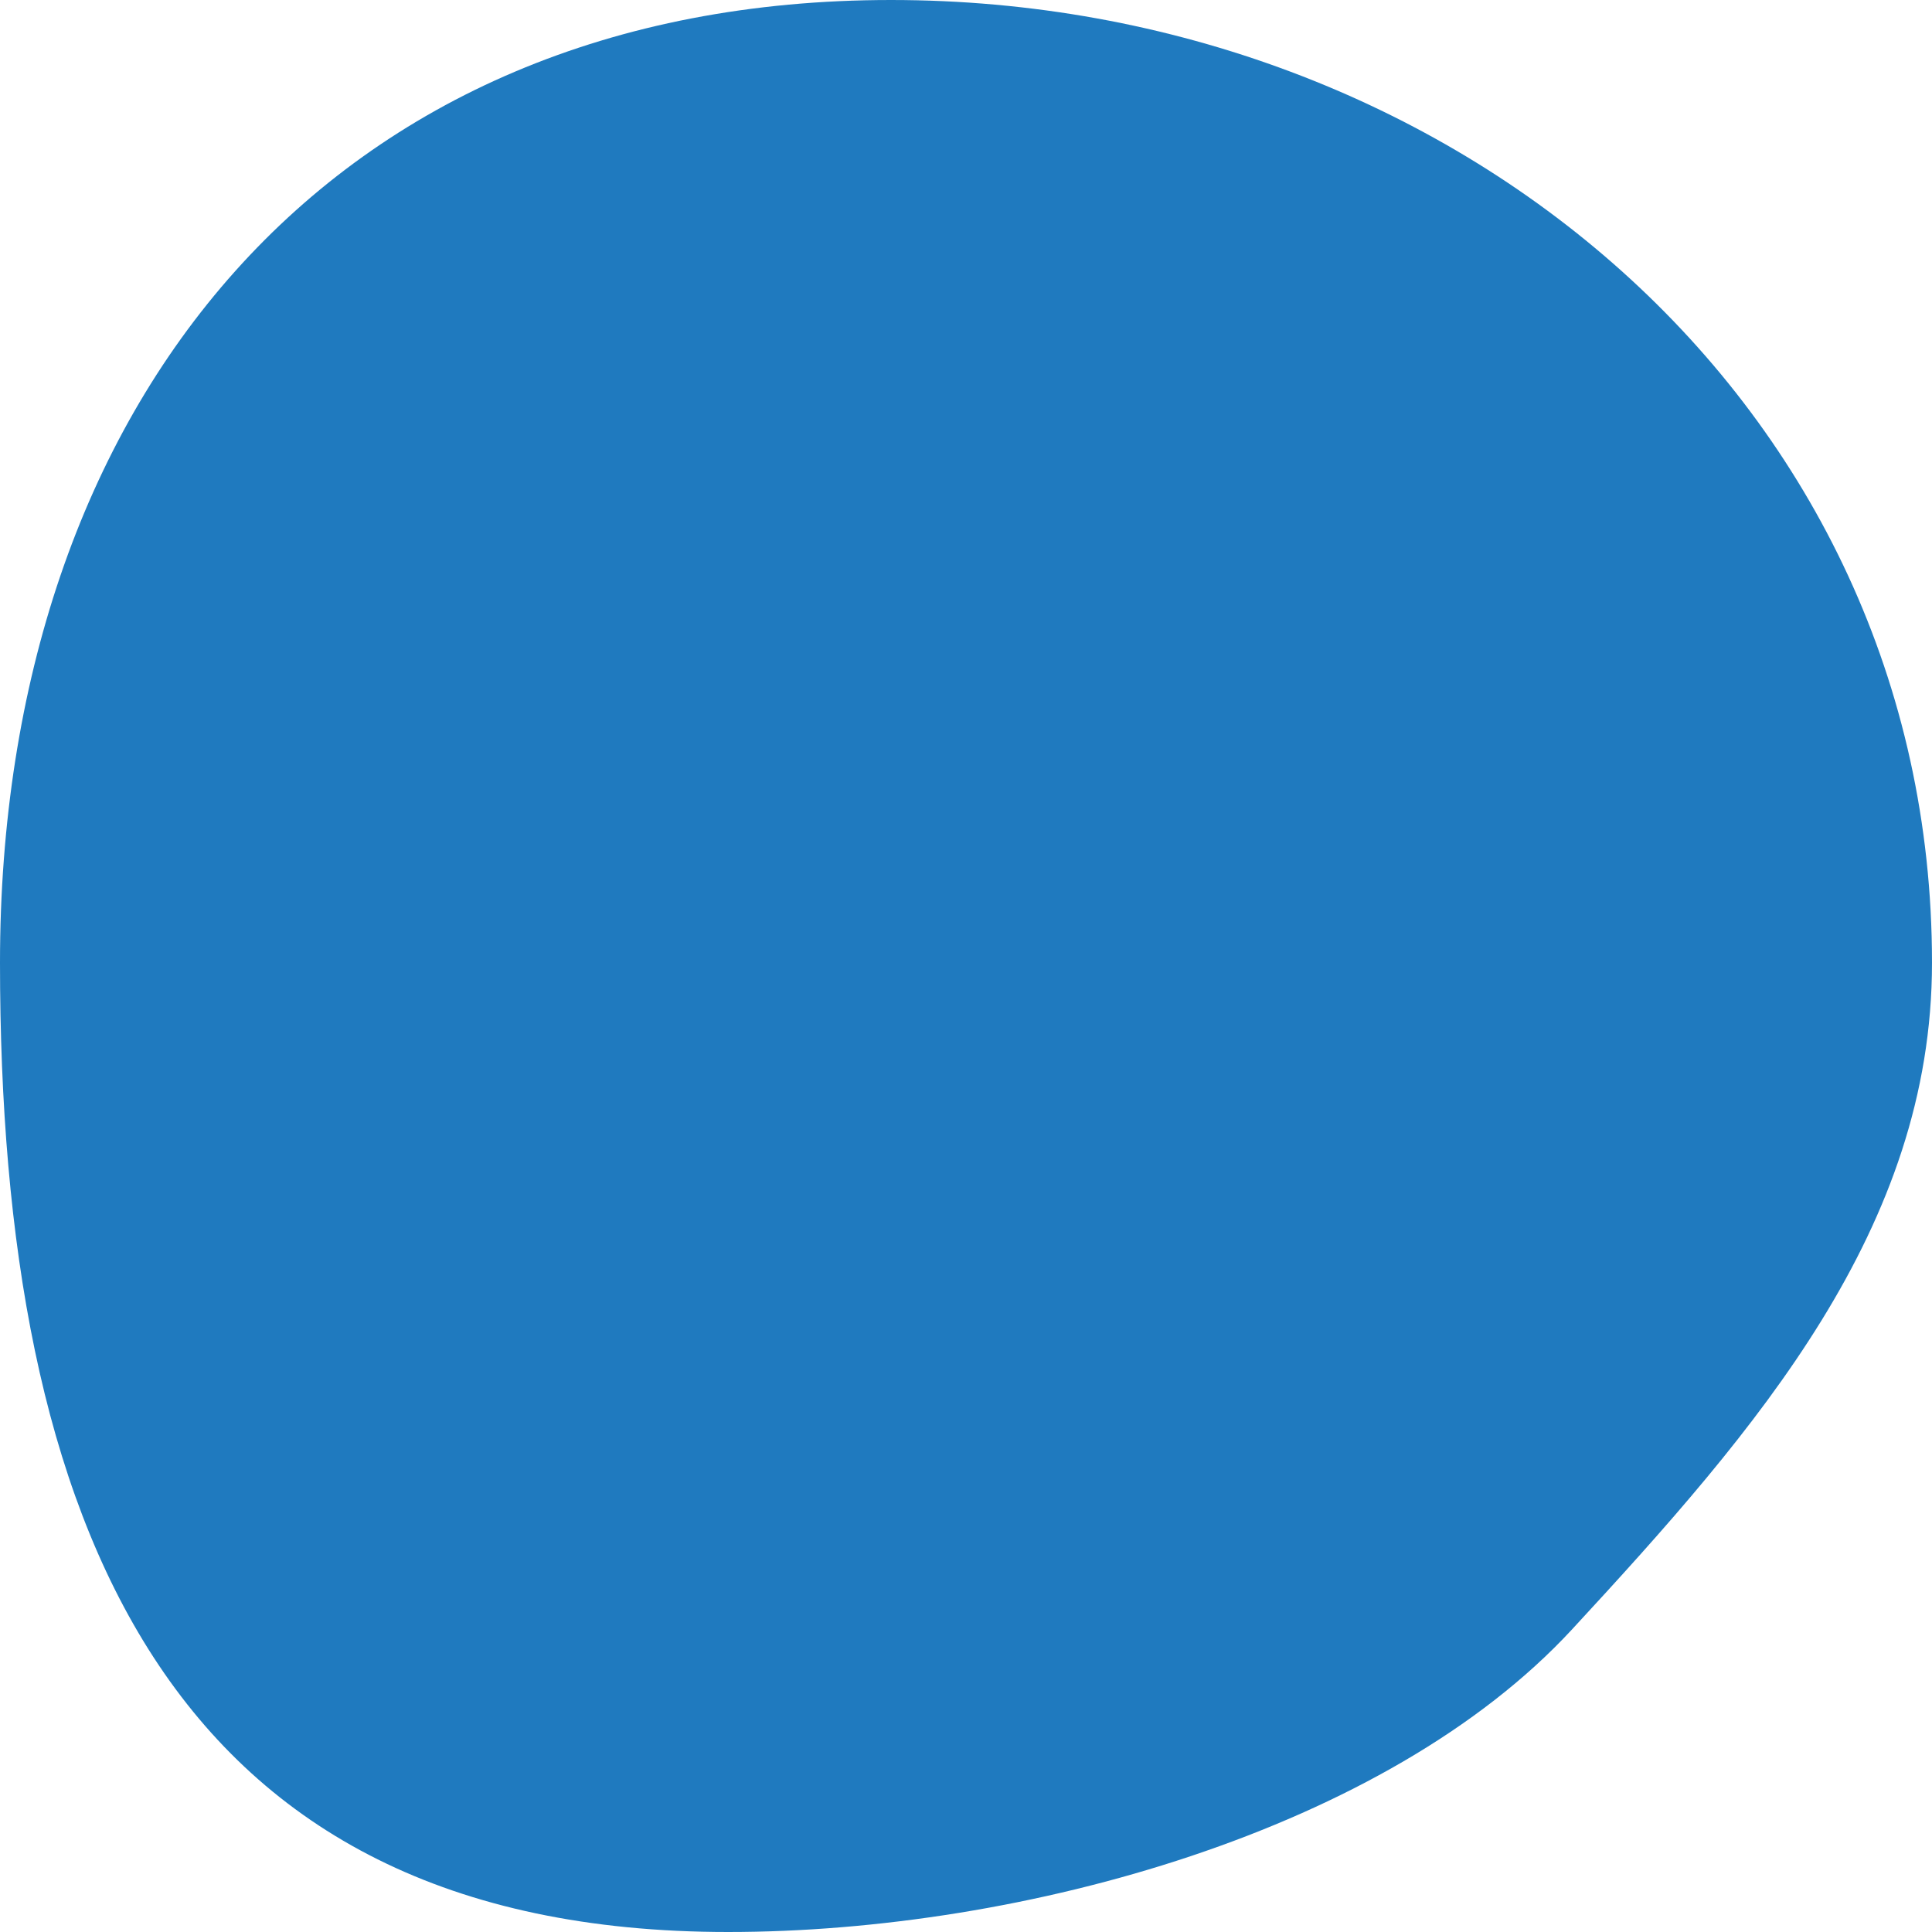
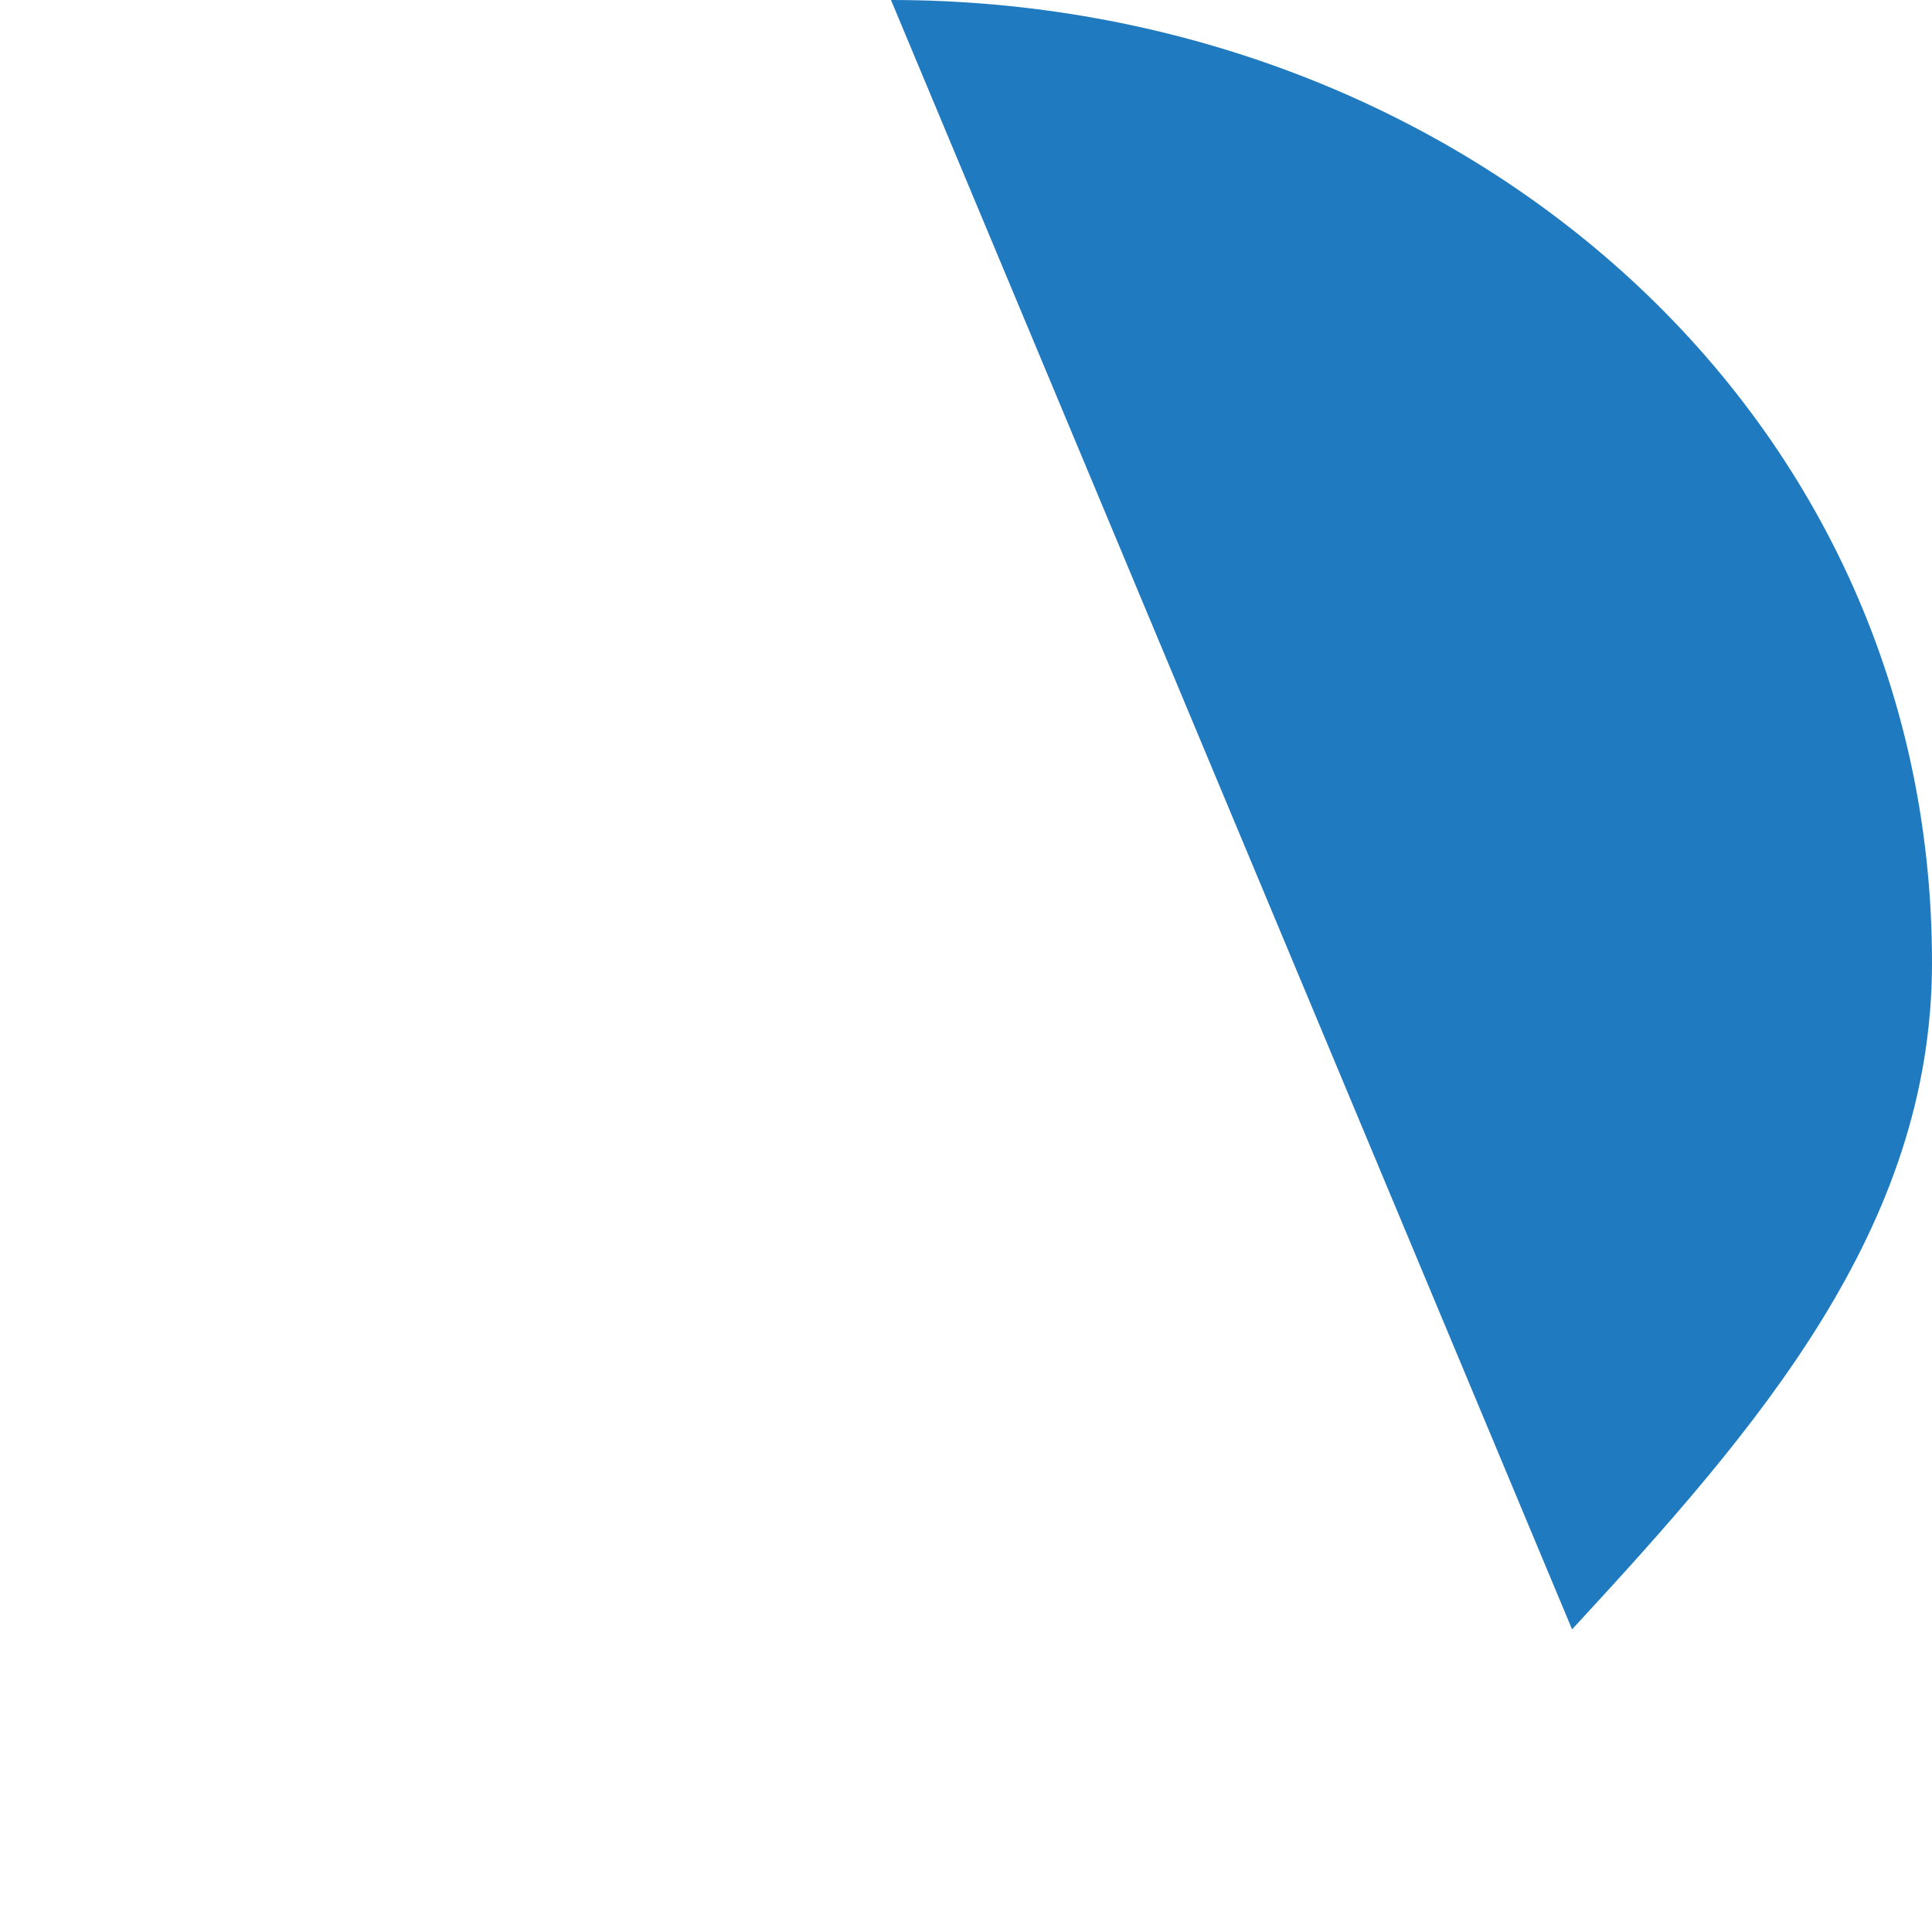
<svg xmlns="http://www.w3.org/2000/svg" width="53" height="53" viewBox="0 0 53 53">
-   <path fill="#1F7ABF" fill-rule="evenodd" d="M24.442 0C39.83 0 53 11.037 53 26.41c0 7.283-4.784 12.78-9.874 18.288C38.035 50.208 28.07 53 19.973 53 4.586 53 0 41.782 0 26.41 0 11.036 9.055 0 24.442 0z" />
+   <path fill="#1F7ABF" fill-rule="evenodd" d="M24.442 0C39.83 0 53 11.037 53 26.41c0 7.283-4.784 12.78-9.874 18.288z" />
</svg>